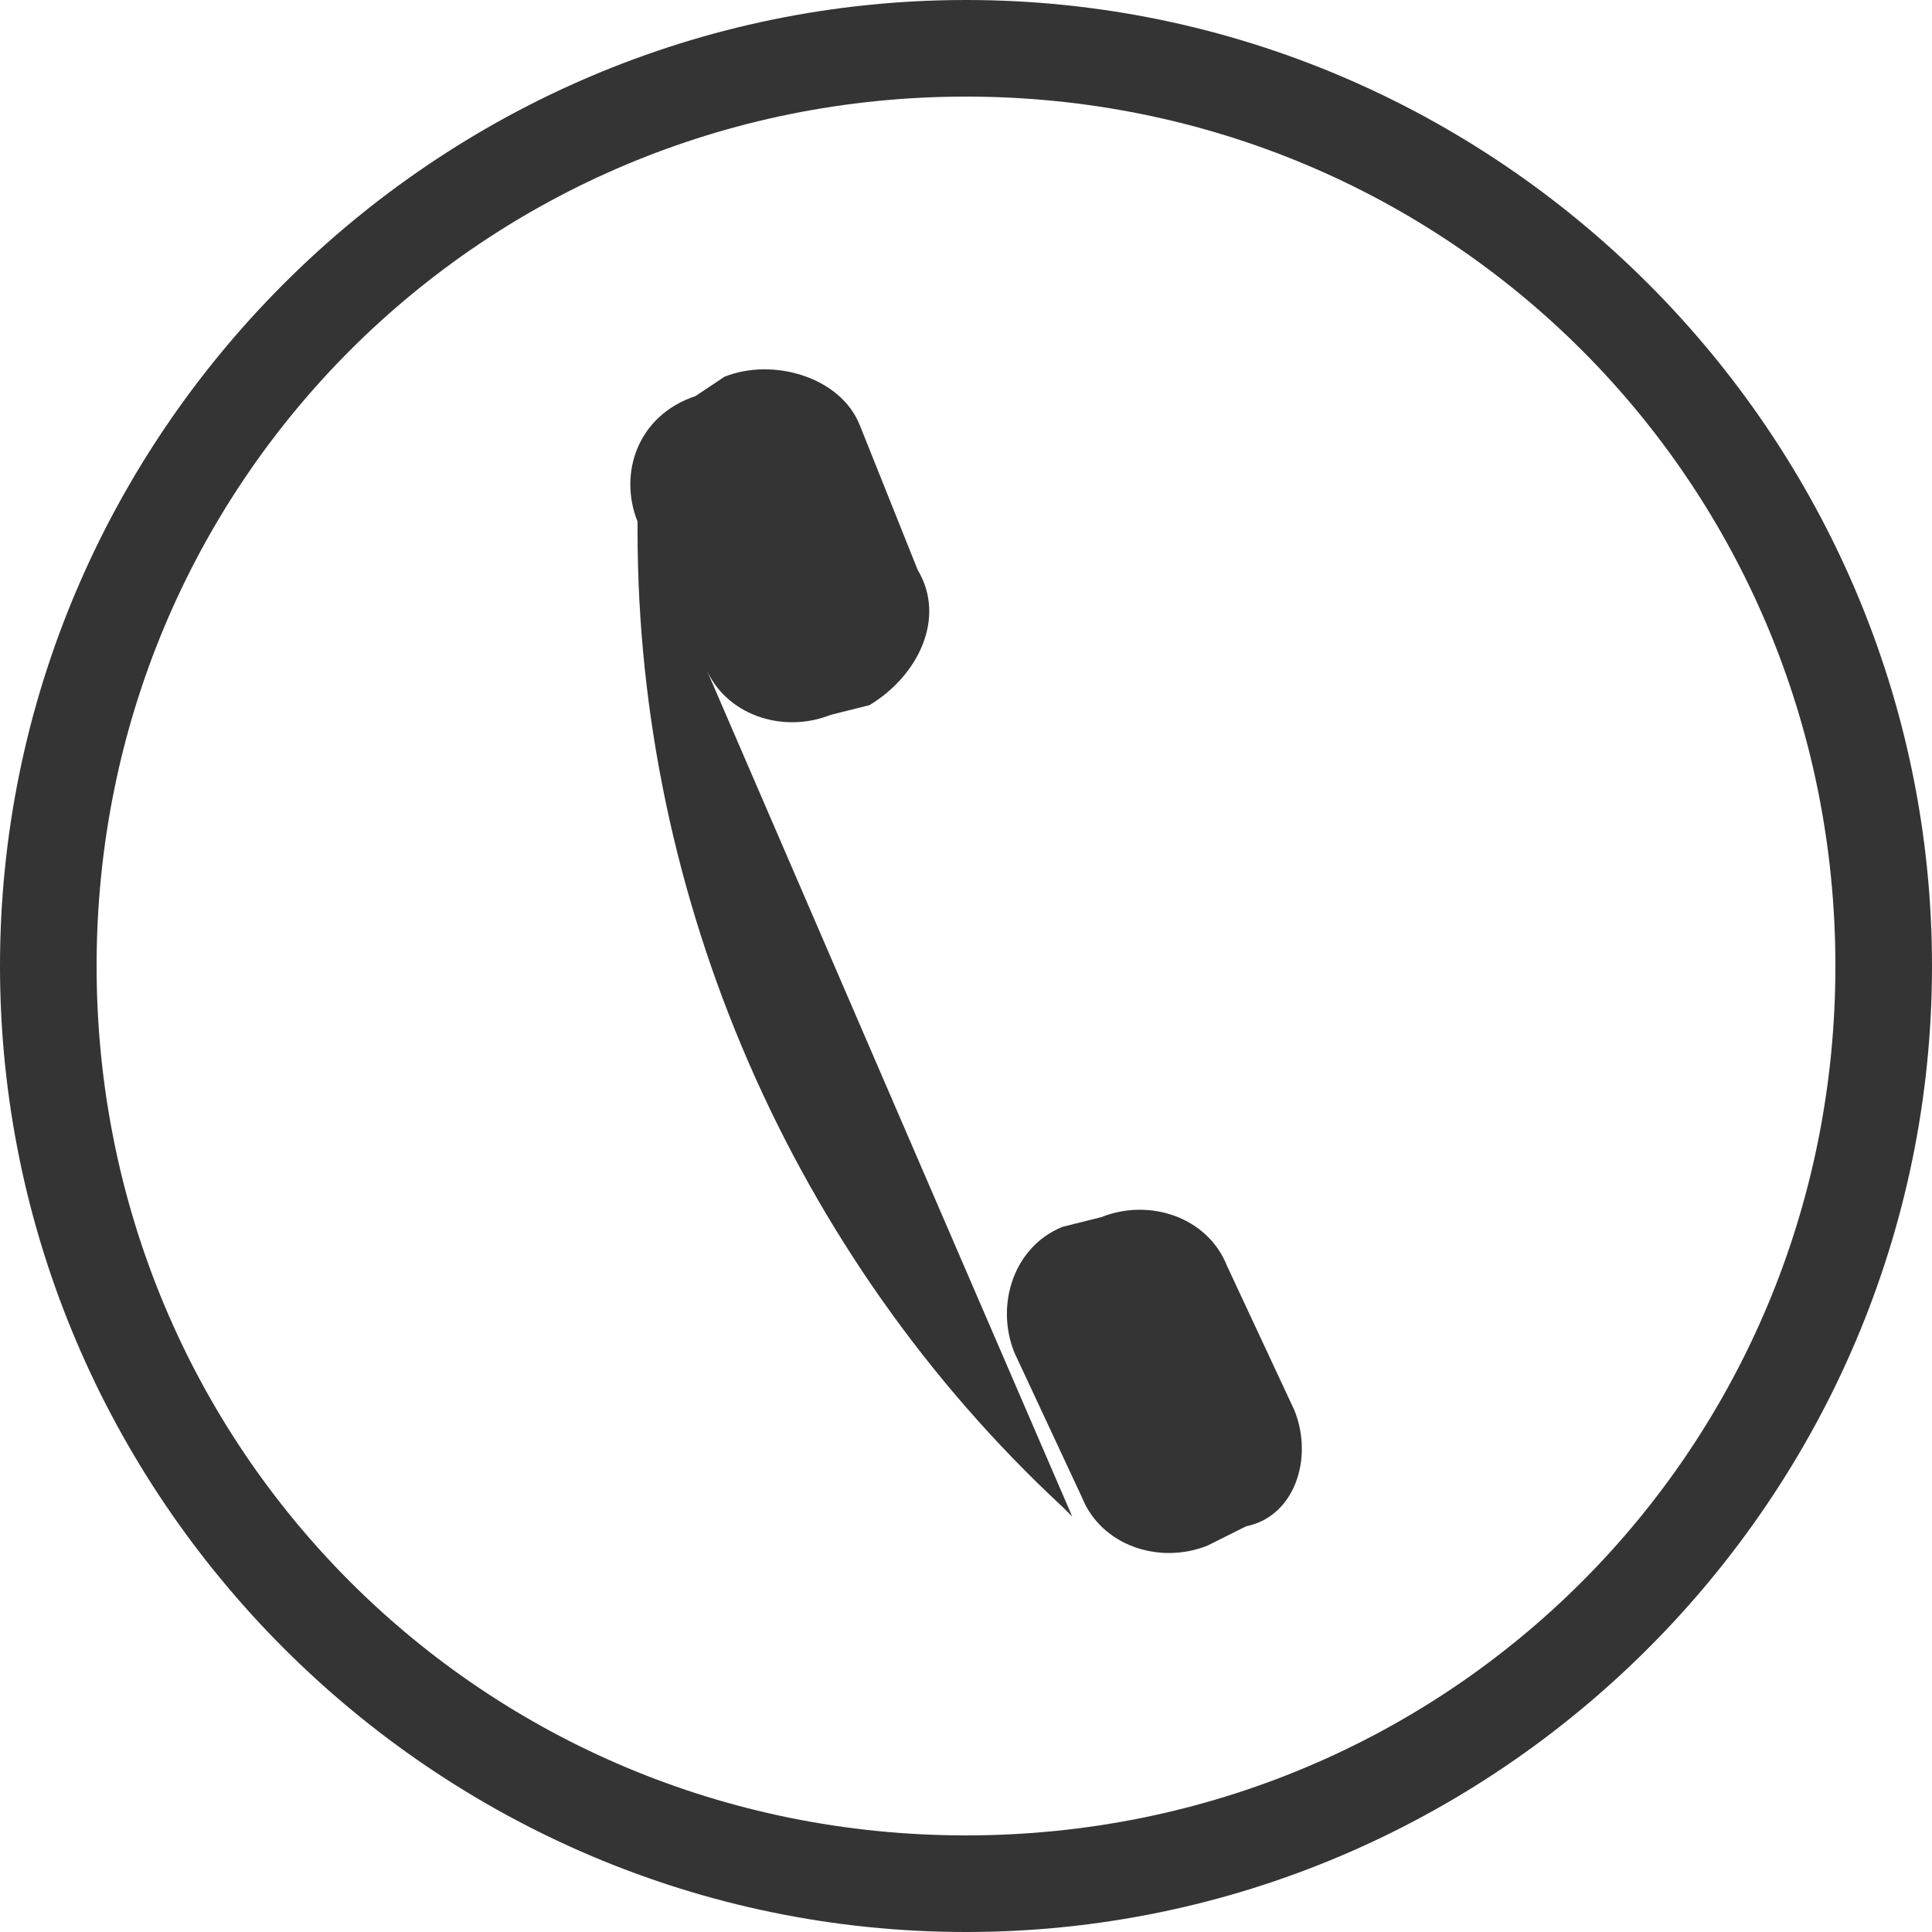
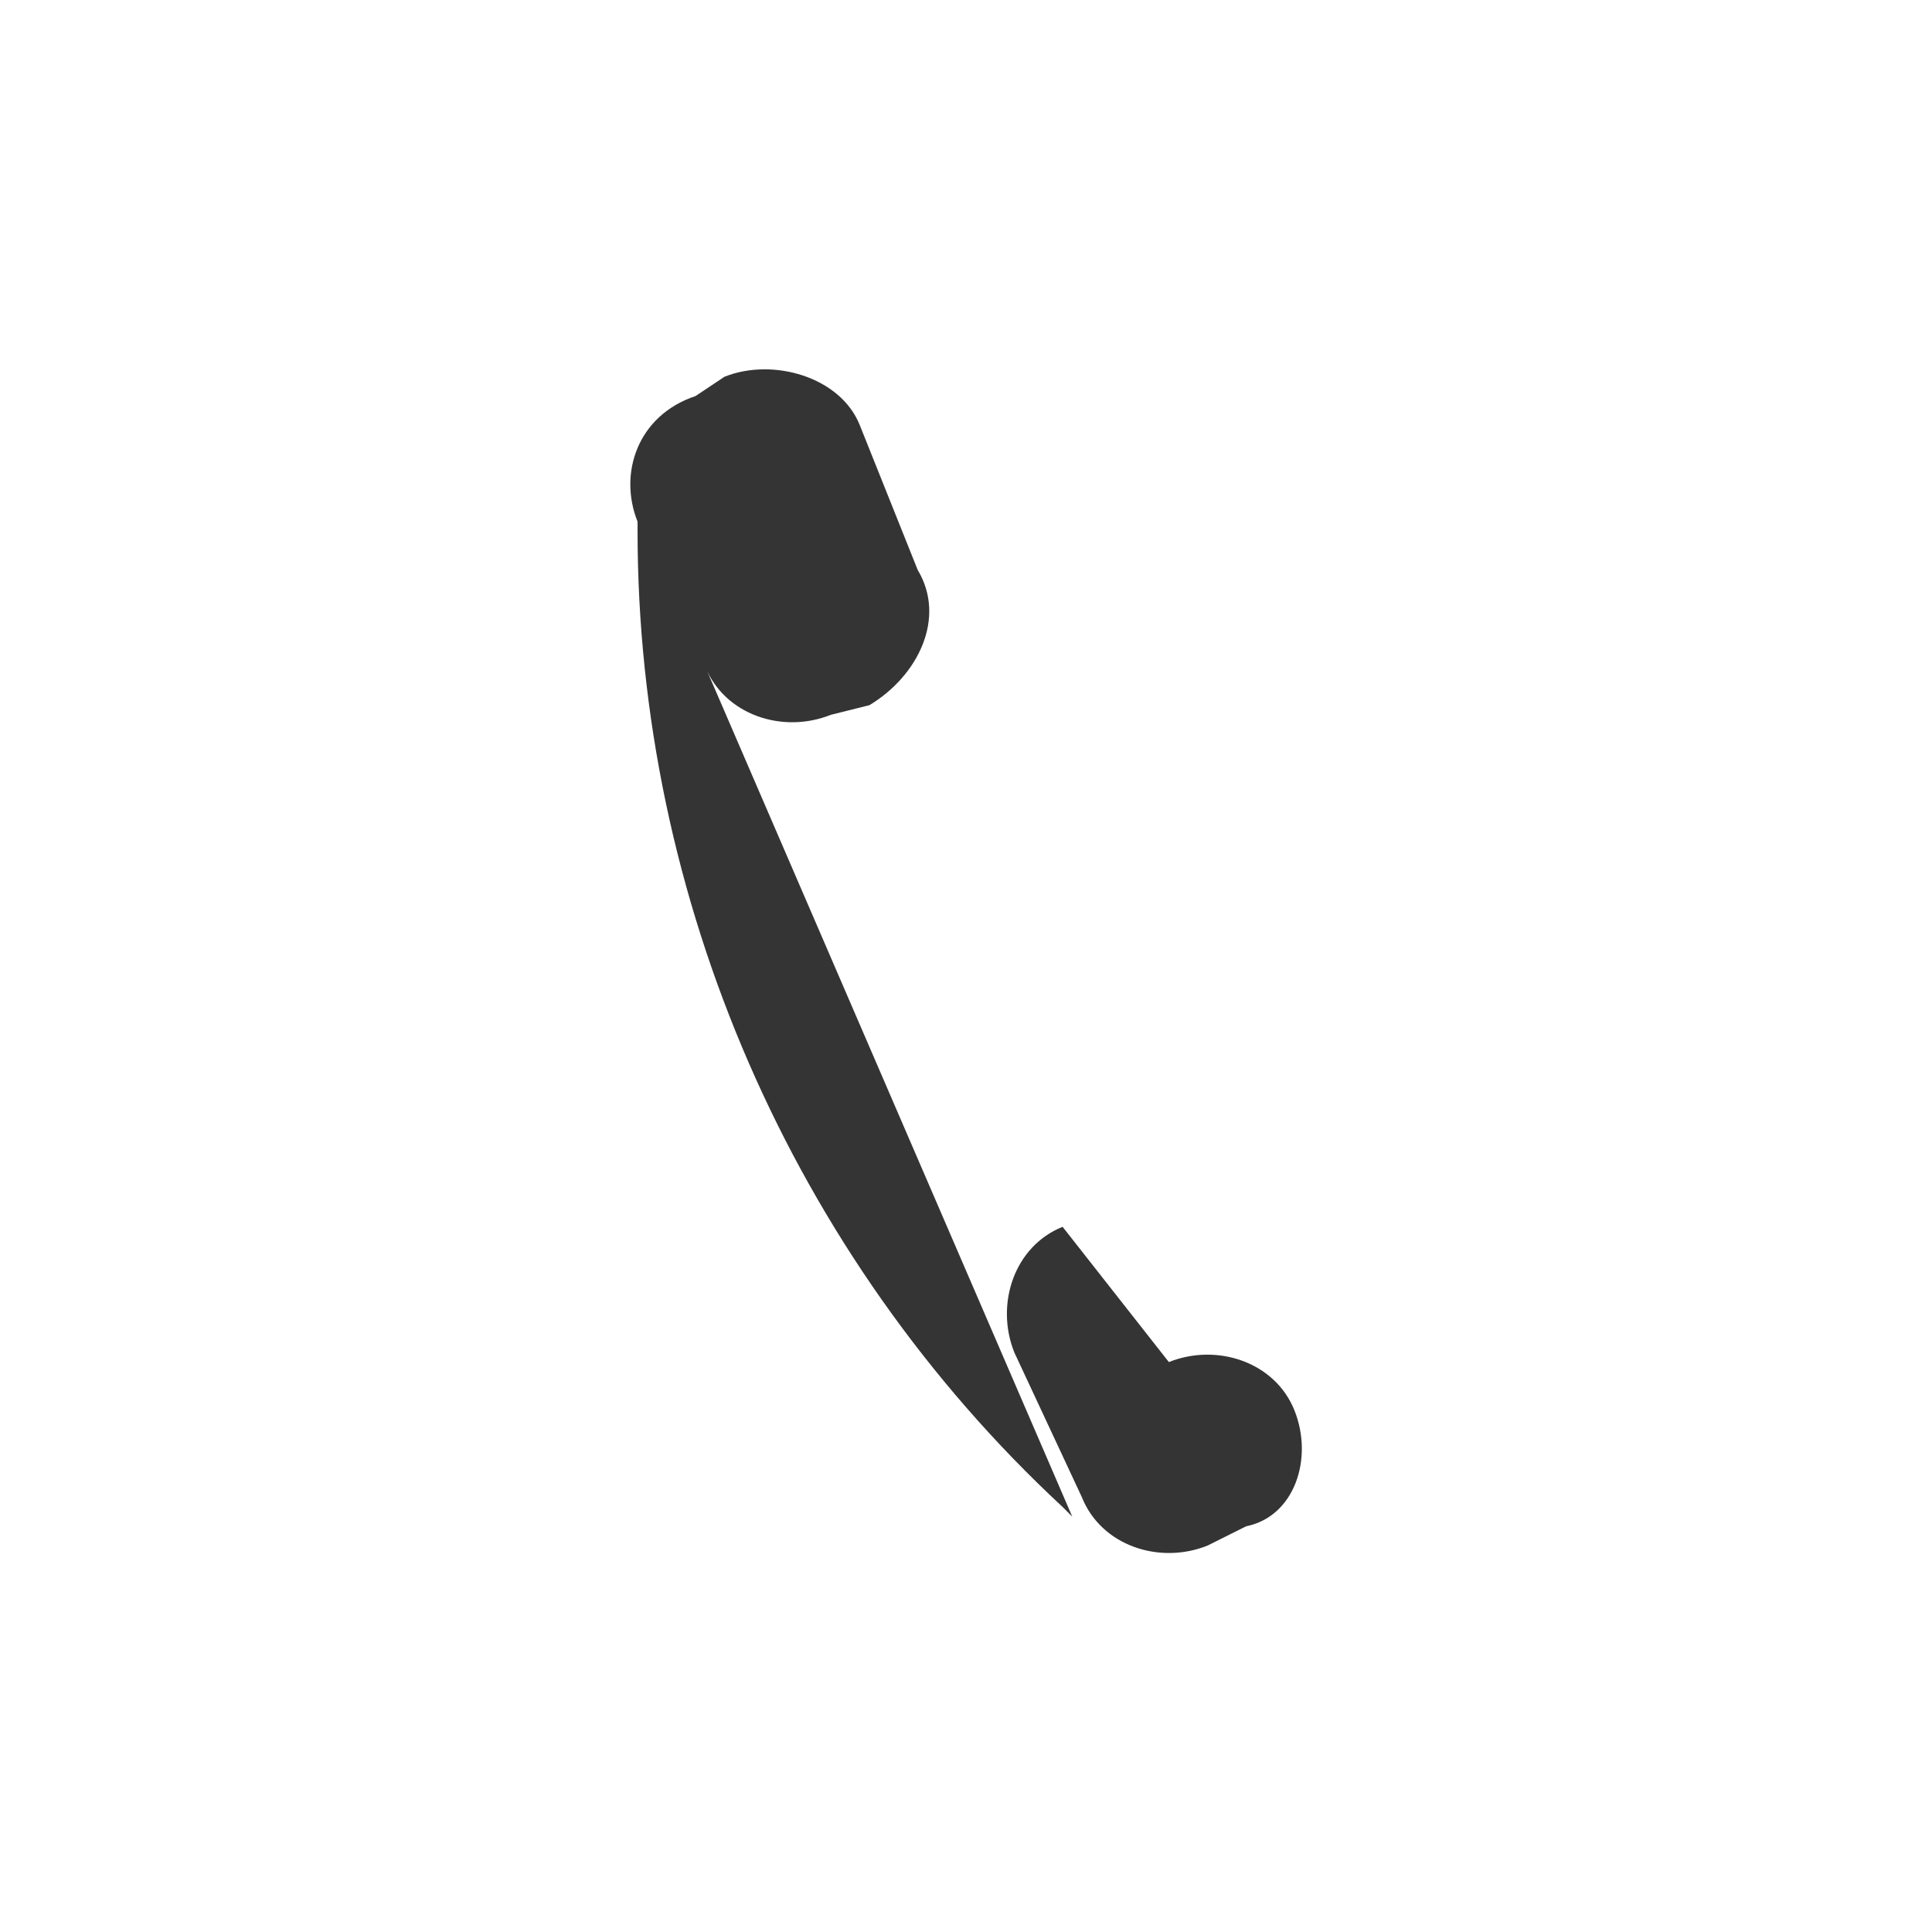
<svg xmlns="http://www.w3.org/2000/svg" version="1.1" id="Layer_1" x="0px" y="0px" viewBox="0 0 20 20" style="enable-background:new 0 0 20 20;" xml:space="preserve">
  <style type="text/css">
	.st0{fill:#343434;}
</style>
  <g>
-     <path class="st0" d="M10,1c5,0,9,4,9,9s-4,9-9,9s-9-4-9-9S5,1,10,1 M10,0C4.5,0,0,4.5,0,10s4.5,10,10,10s10-4.5,10-10S15.5,0,10,0   L10,0z" />
-   </g>
-   <path class="st0" d="M8.6,7.4L9,7.3C9.5,7,9.8,6.4,9.5,5.9L8.9,4.4C8.7,3.9,8,3.7,7.5,3.9L7.2,4.1C6.6,4.3,6.4,4.9,6.6,5.4l0-0.1  l0,0.2c0,3.8,1.6,7.5,4.4,10.1l0.1,0.1L7.3,6.9C7.5,7.4,8.1,7.6,8.6,7.4z M13.4,14.6l-0.7-1.5c-0.2-0.5-0.8-0.7-1.3-0.5L11,12.7  c-0.5,0.2-0.7,0.8-0.5,1.3l0.7,1.5c0.2,0.5,0.8,0.7,1.3,0.5l0.4-0.2C13.4,15.7,13.6,15.1,13.4,14.6z" />
+     </g>
+   <path class="st0" d="M8.6,7.4L9,7.3C9.5,7,9.8,6.4,9.5,5.9L8.9,4.4C8.7,3.9,8,3.7,7.5,3.9L7.2,4.1C6.6,4.3,6.4,4.9,6.6,5.4l0-0.1  l0,0.2c0,3.8,1.6,7.5,4.4,10.1l0.1,0.1L7.3,6.9C7.5,7.4,8.1,7.6,8.6,7.4z M13.4,14.6c-0.2-0.5-0.8-0.7-1.3-0.5L11,12.7  c-0.5,0.2-0.7,0.8-0.5,1.3l0.7,1.5c0.2,0.5,0.8,0.7,1.3,0.5l0.4-0.2C13.4,15.7,13.6,15.1,13.4,14.6z" />
</svg>